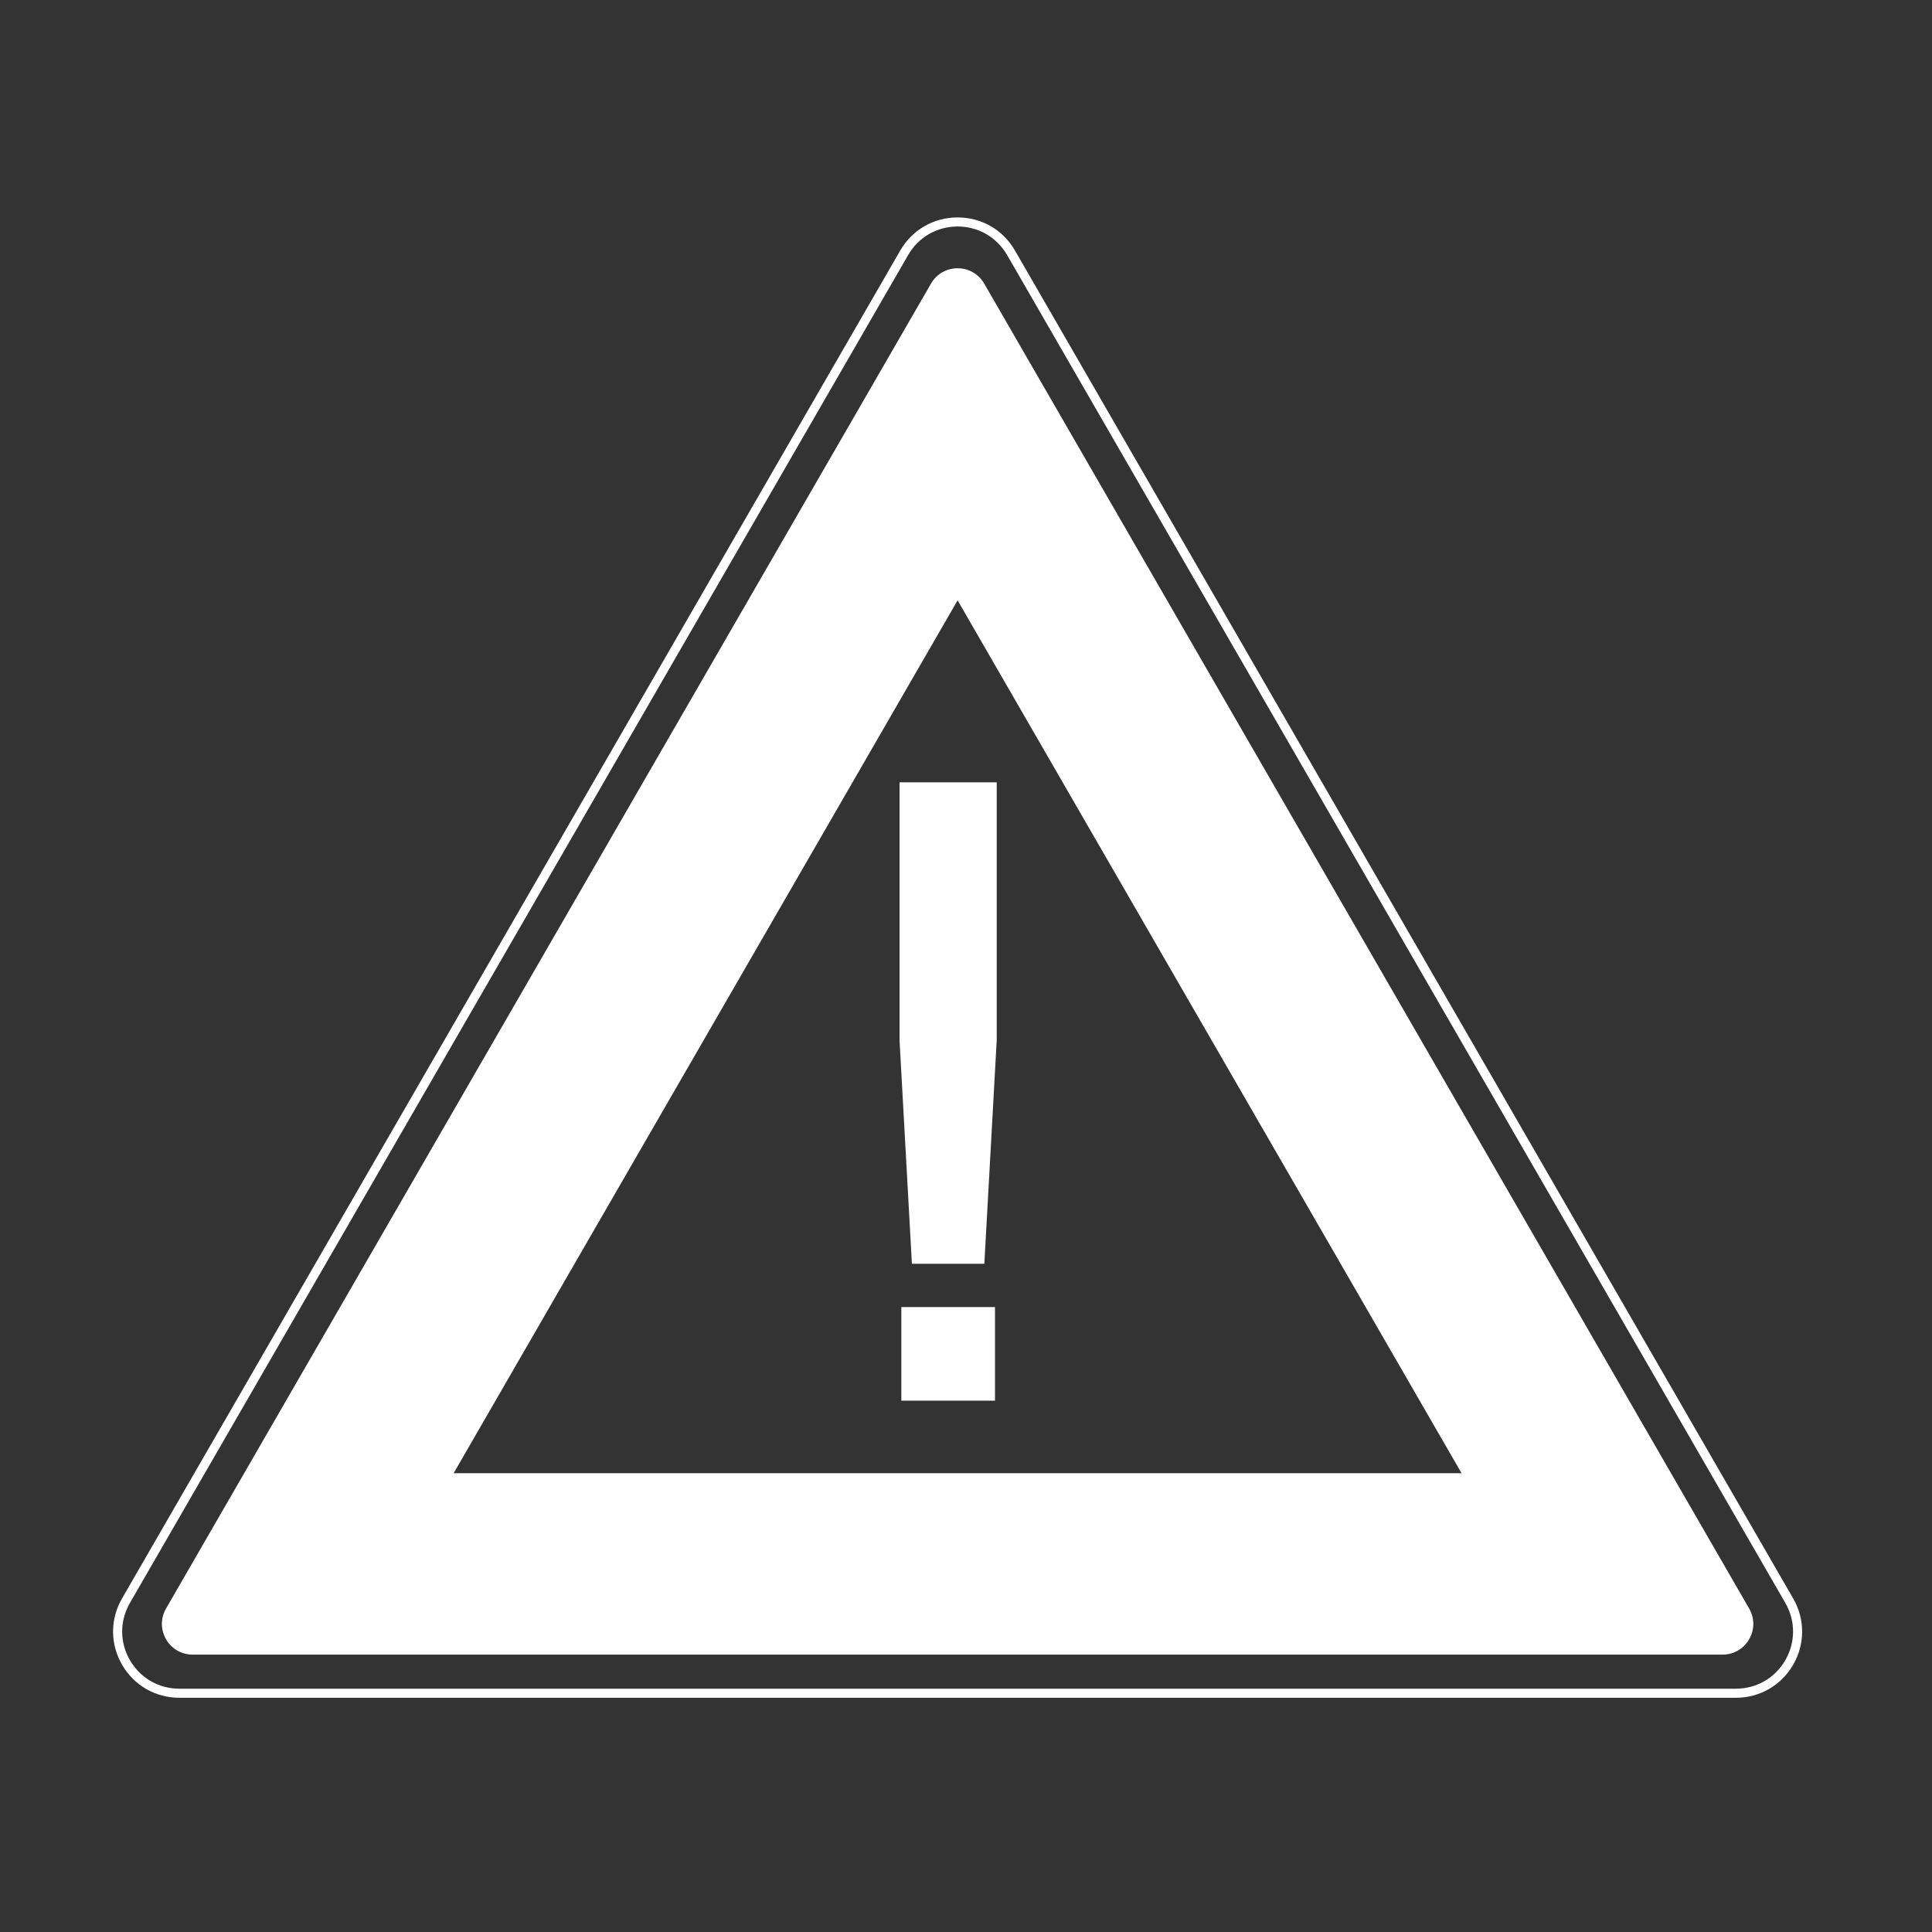
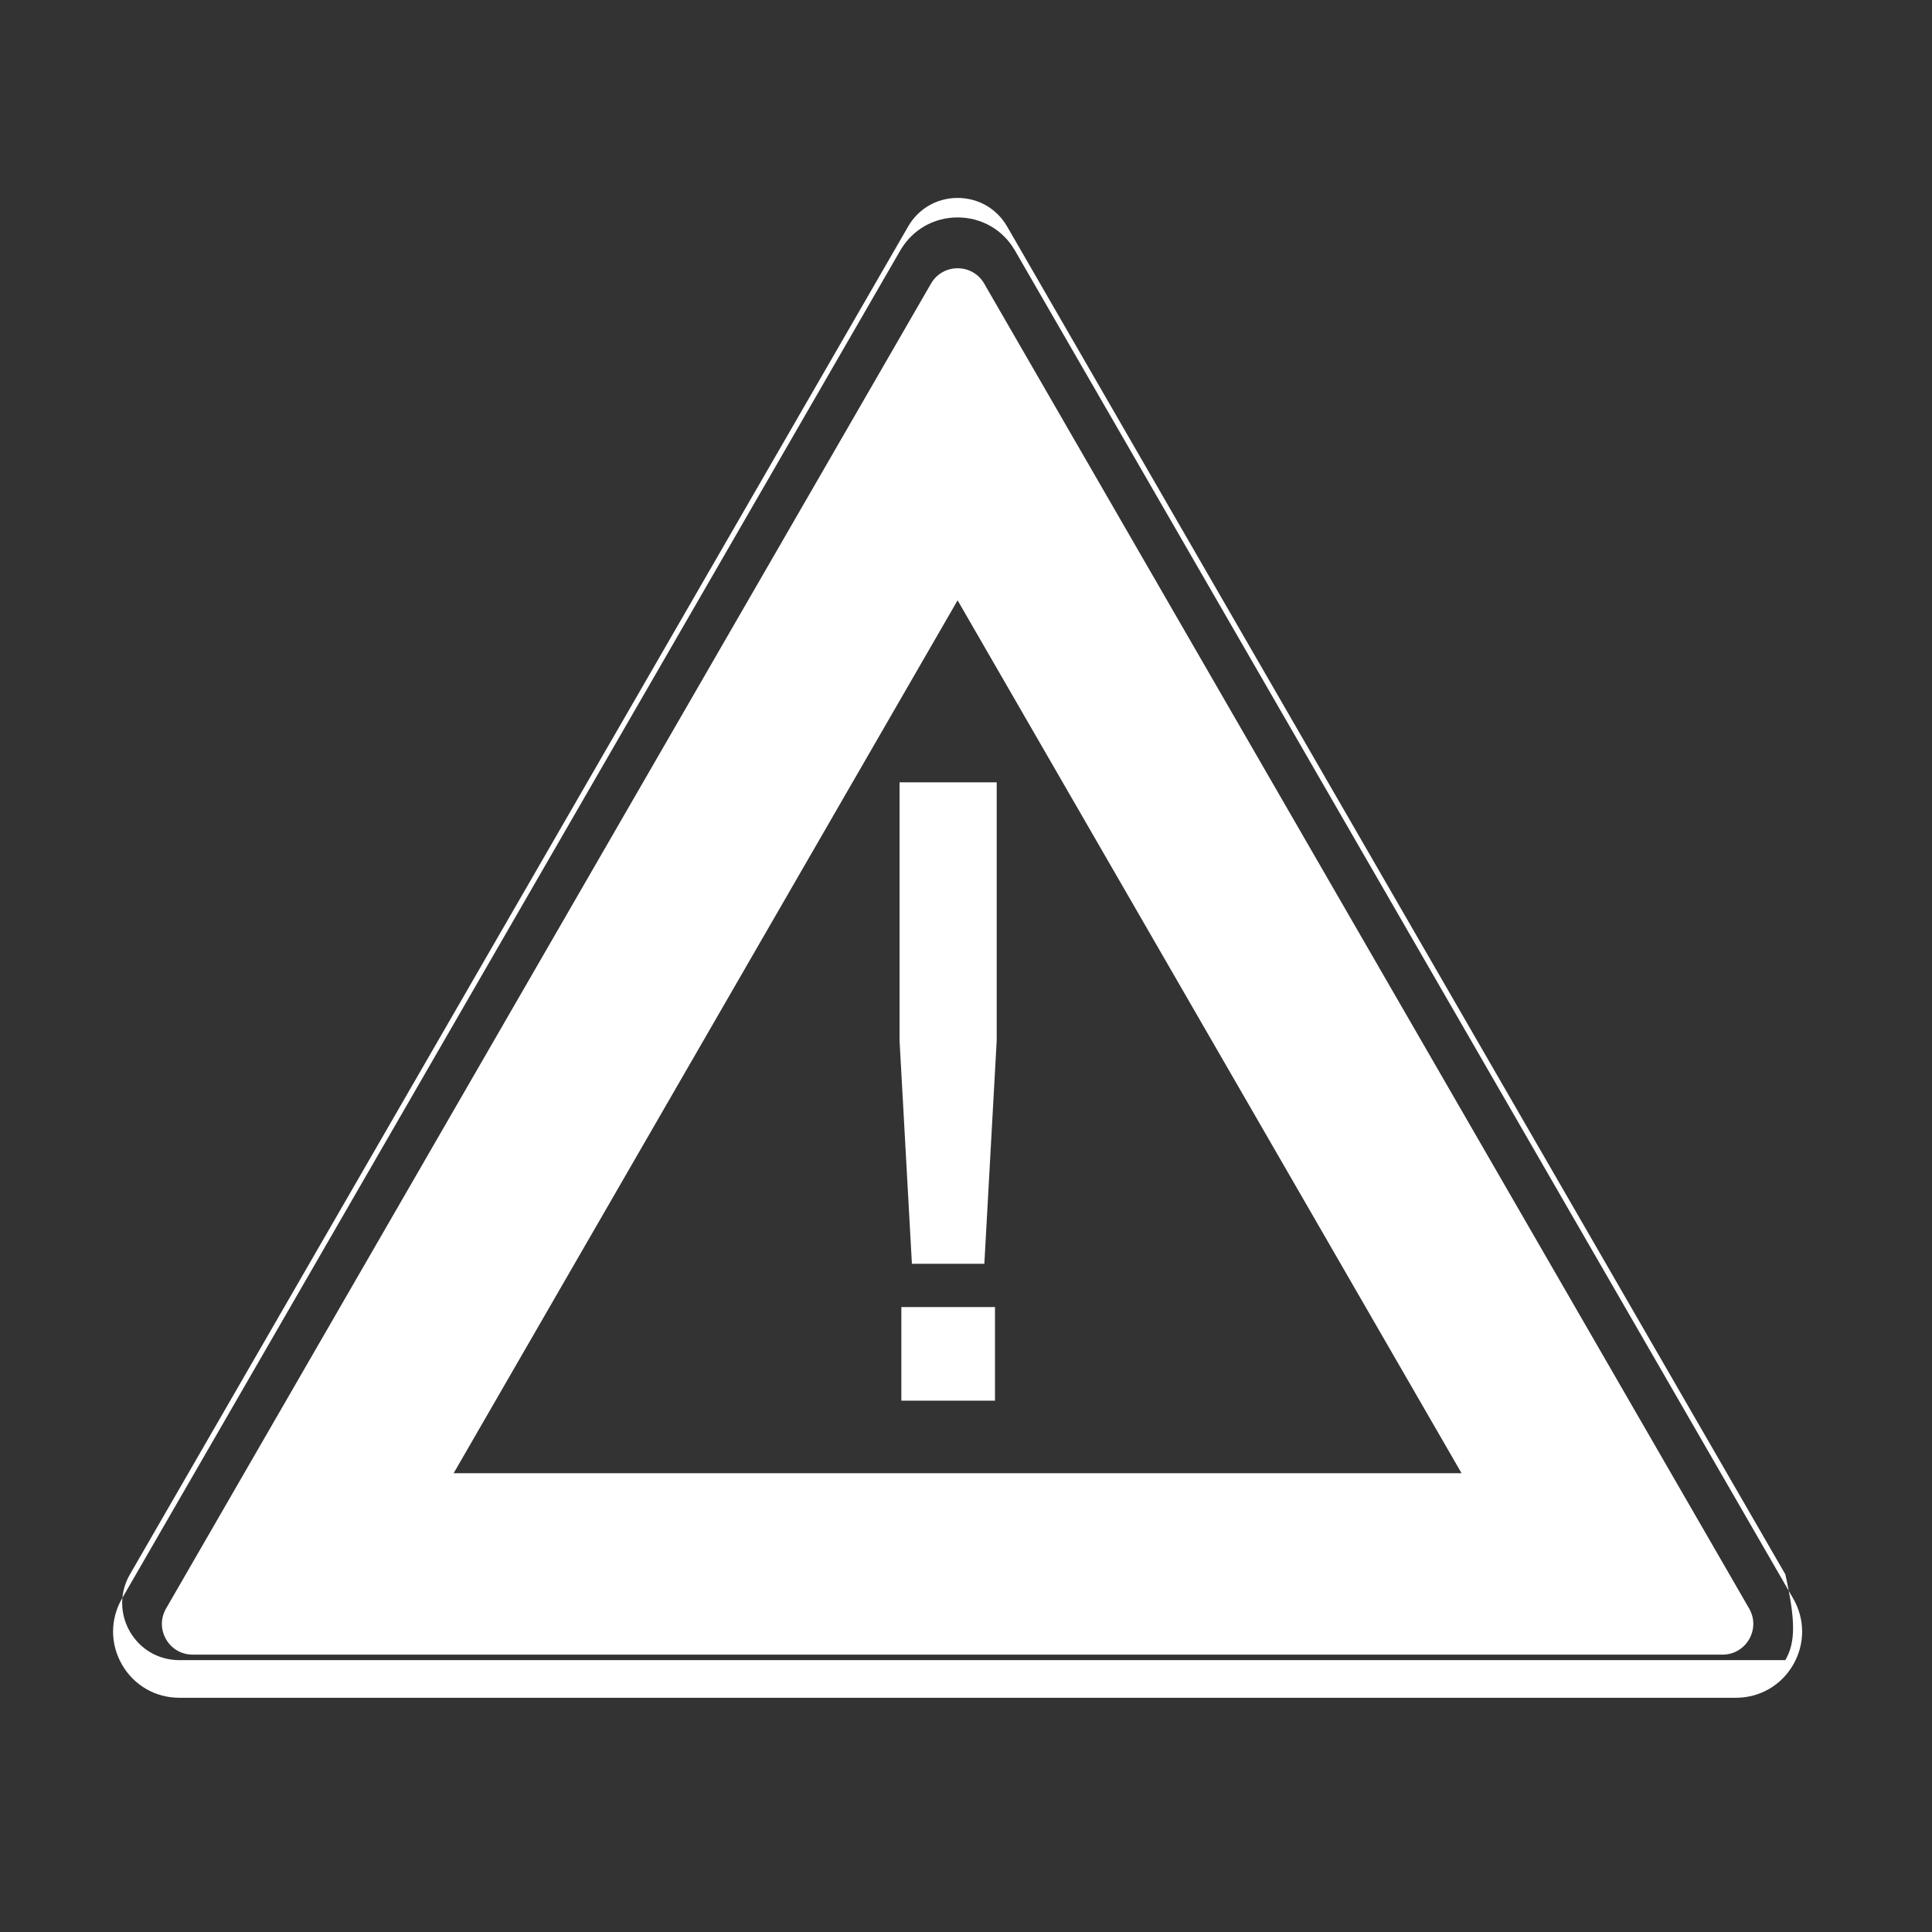
<svg xmlns="http://www.w3.org/2000/svg" version="1.1" x="0px" y="0px" viewBox="115 115 575 575" enable-background="new 0 0 800 800" xml:space="preserve">
  <rect x="115" y="115" width="575" height="575" fill="#333333" stroke="none" />
  <g id="Layer_1">
</g>
  <g id="Layer_2">
-     <path fill="#FFFFFF" d="M648.68,590.73L417.07,189.56c-3.56-6.17-9.94-9.85-17.07-9.85c-7.12,0-13.5,3.68-17.07,9.85L151.32,590.73   c-3.56,6.17-3.56,13.54,0,19.71c3.56,6.17,9.94,9.85,17.07,9.85h463.23c7.12,0,13.51-3.68,17.07-9.85   C652.24,604.27,652.24,596.9,648.68,590.73z M646.35,609.09c-3.08,5.33-8.58,8.5-14.73,8.5H168.39c-6.15,0-11.66-3.18-14.73-8.5   s-3.07-11.68,0-17.01l231.62-401.17c3.07-5.33,8.58-8.5,14.73-8.5c6.15,0,11.65,3.18,14.73,8.5l231.62,401.17   C649.42,597.4,649.42,603.76,646.35,609.09z M407.92,199.41c-1.76-3.05-4.84-4.57-7.92-4.57c-3.08,0-6.16,1.52-7.92,4.57   L164.42,593.73c-3.52,6.1,0.88,13.72,7.92,13.72h455.32c7.04,0,11.44-7.62,7.92-13.72L407.92,199.41z M250.01,553.46L400,293.67   l149.99,259.79H250.01z M383.26,504h27.87v27.87h-27.87V504z M382.72,347.84h28.92v76.77l-3.68,66.51h-21.56l-3.68-66.51V347.84z" />
+     <path fill="#FFFFFF" d="M648.68,590.73L417.07,189.56c-3.56-6.17-9.94-9.85-17.07-9.85c-7.12,0-13.5,3.68-17.07,9.85L151.32,590.73   c-3.56,6.17-3.56,13.54,0,19.71c3.56,6.17,9.94,9.85,17.07,9.85h463.23c7.12,0,13.51-3.68,17.07-9.85   C652.24,604.27,652.24,596.9,648.68,590.73z M646.35,609.09H168.39c-6.15,0-11.66-3.18-14.73-8.5   s-3.07-11.68,0-17.01l231.62-401.17c3.07-5.33,8.58-8.5,14.73-8.5c6.15,0,11.65,3.18,14.73,8.5l231.62,401.17   C649.42,597.4,649.42,603.76,646.35,609.09z M407.92,199.41c-1.76-3.05-4.84-4.57-7.92-4.57c-3.08,0-6.16,1.52-7.92,4.57   L164.42,593.73c-3.52,6.1,0.88,13.72,7.92,13.72h455.32c7.04,0,11.44-7.62,7.92-13.72L407.92,199.41z M250.01,553.46L400,293.67   l149.99,259.79H250.01z M383.26,504h27.87v27.87h-27.87V504z M382.72,347.84h28.92v76.77l-3.68,66.51h-21.56l-3.68-66.51V347.84z" />
  </g>
  <g id="electricity_icons">
</g>
  <g id="_x2014_ÎÓÈ_x5F_1">
</g>
</svg>